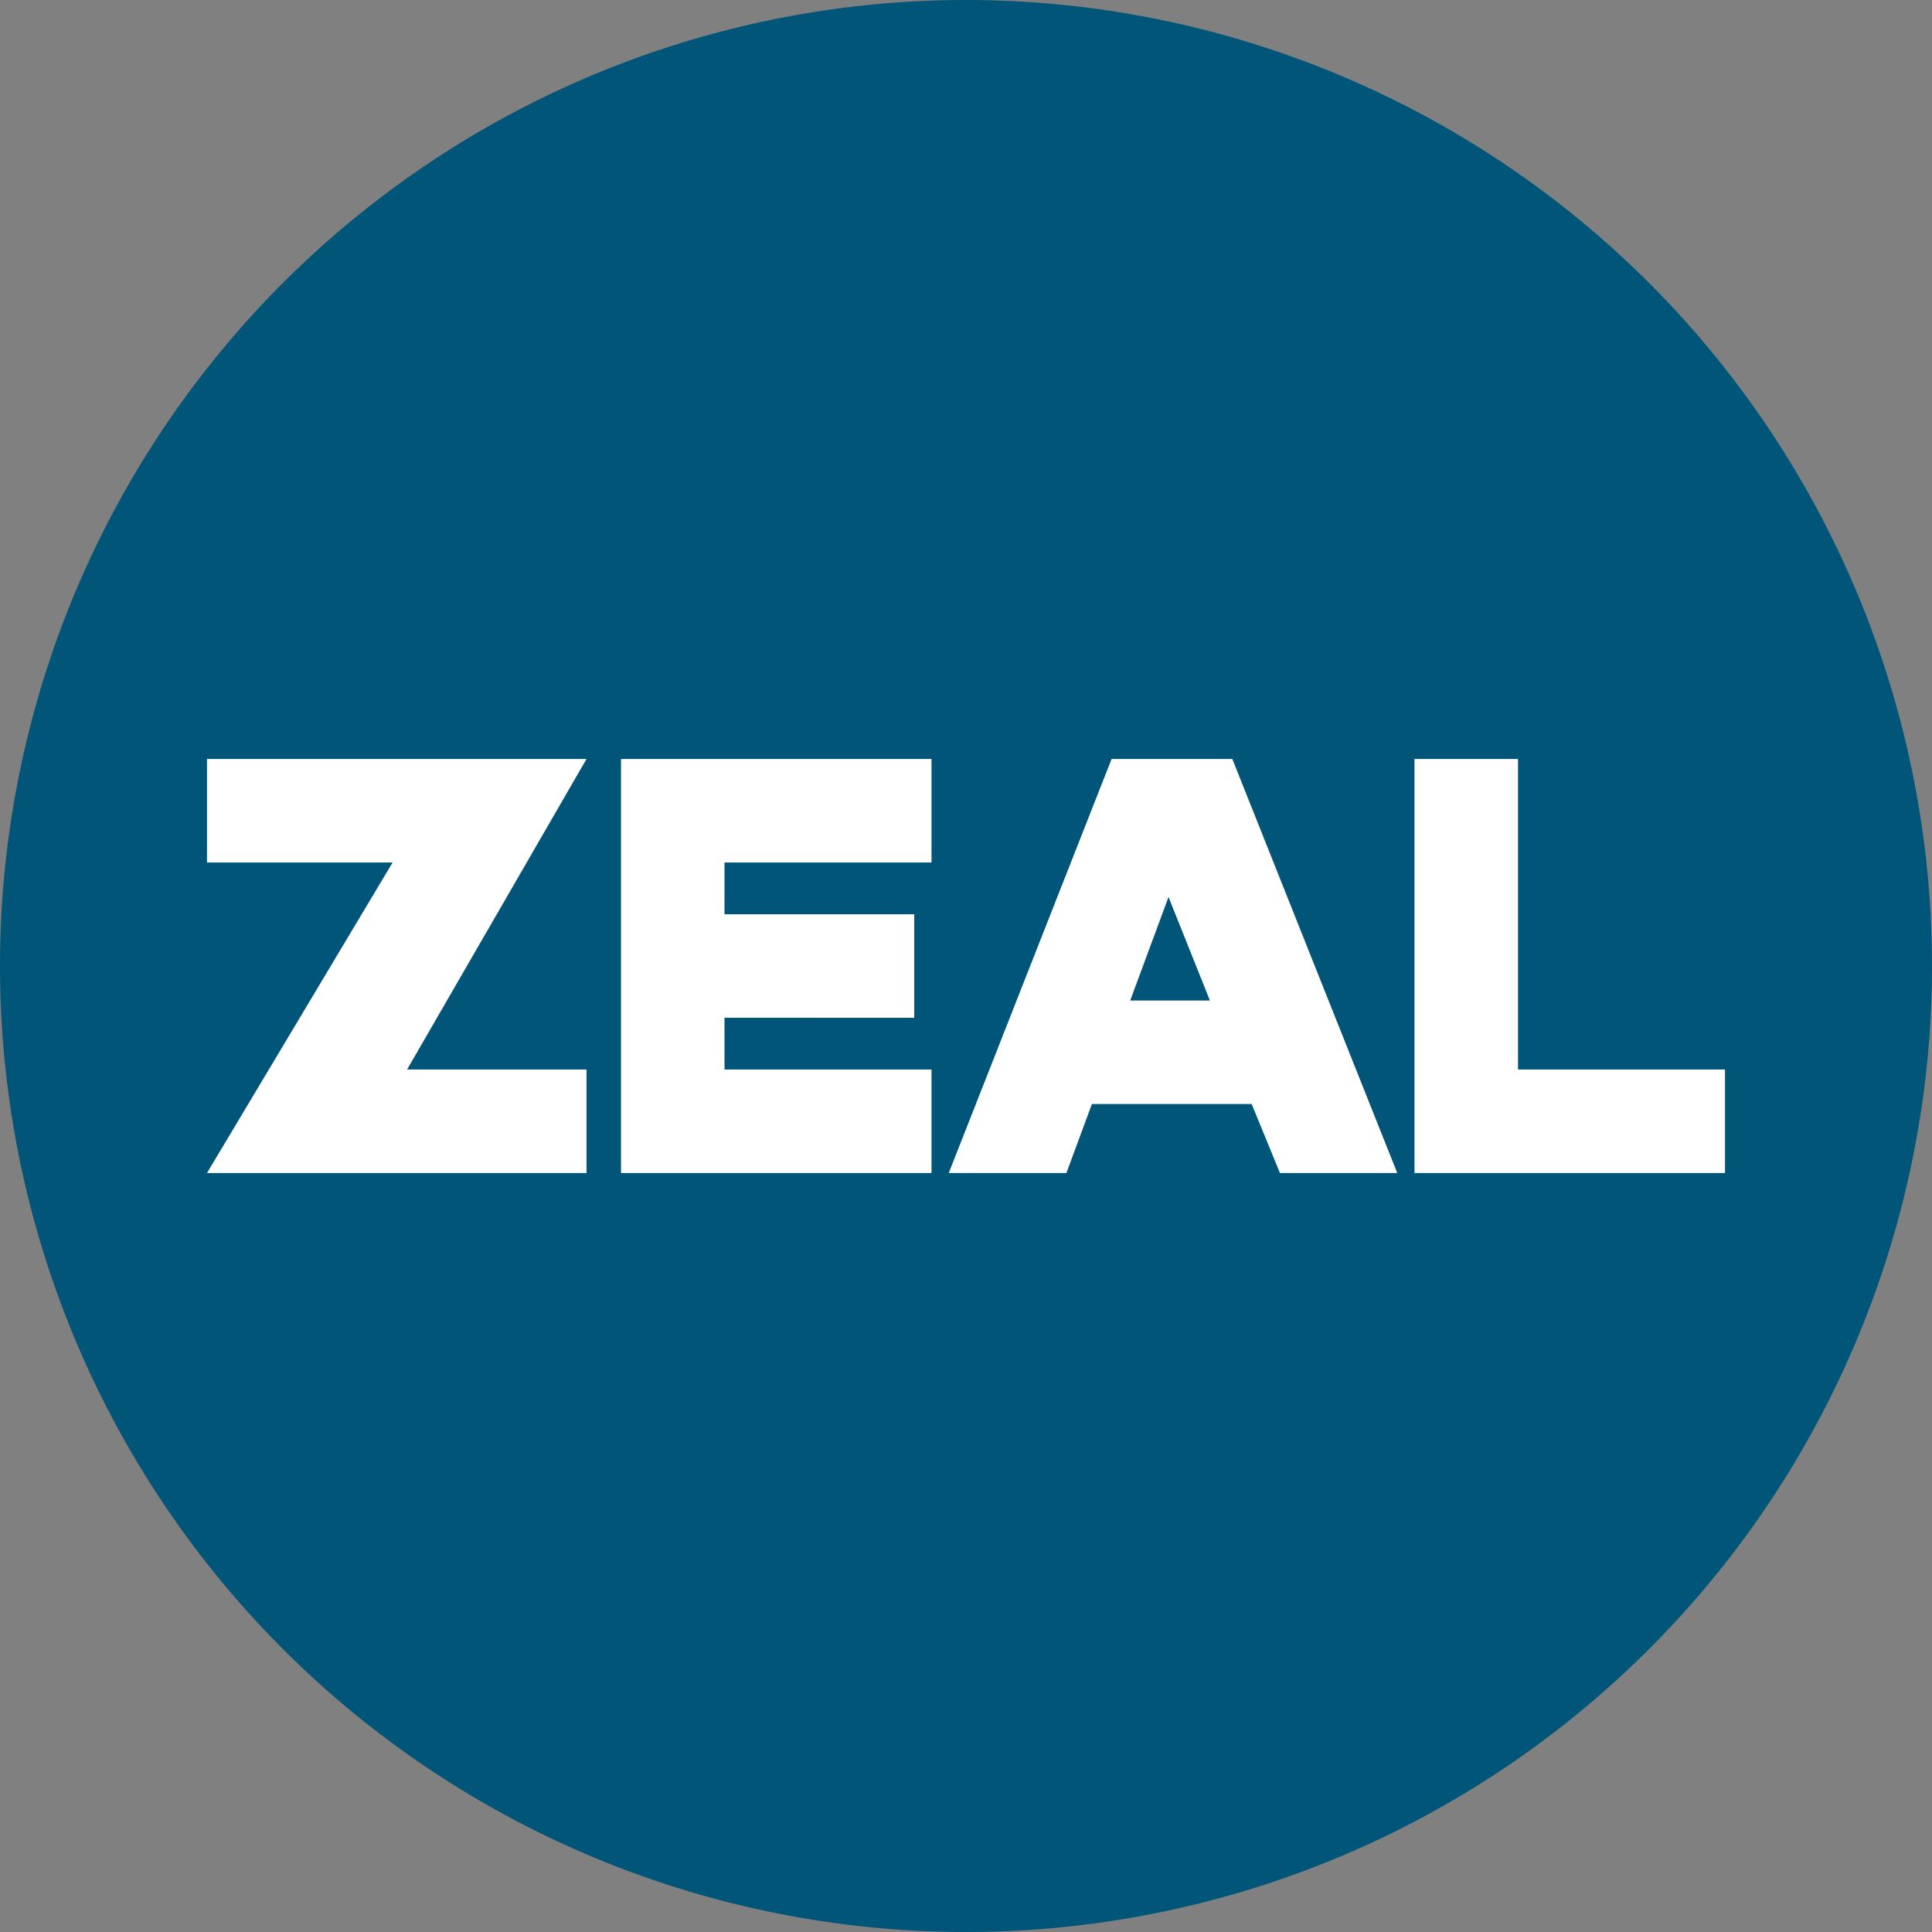
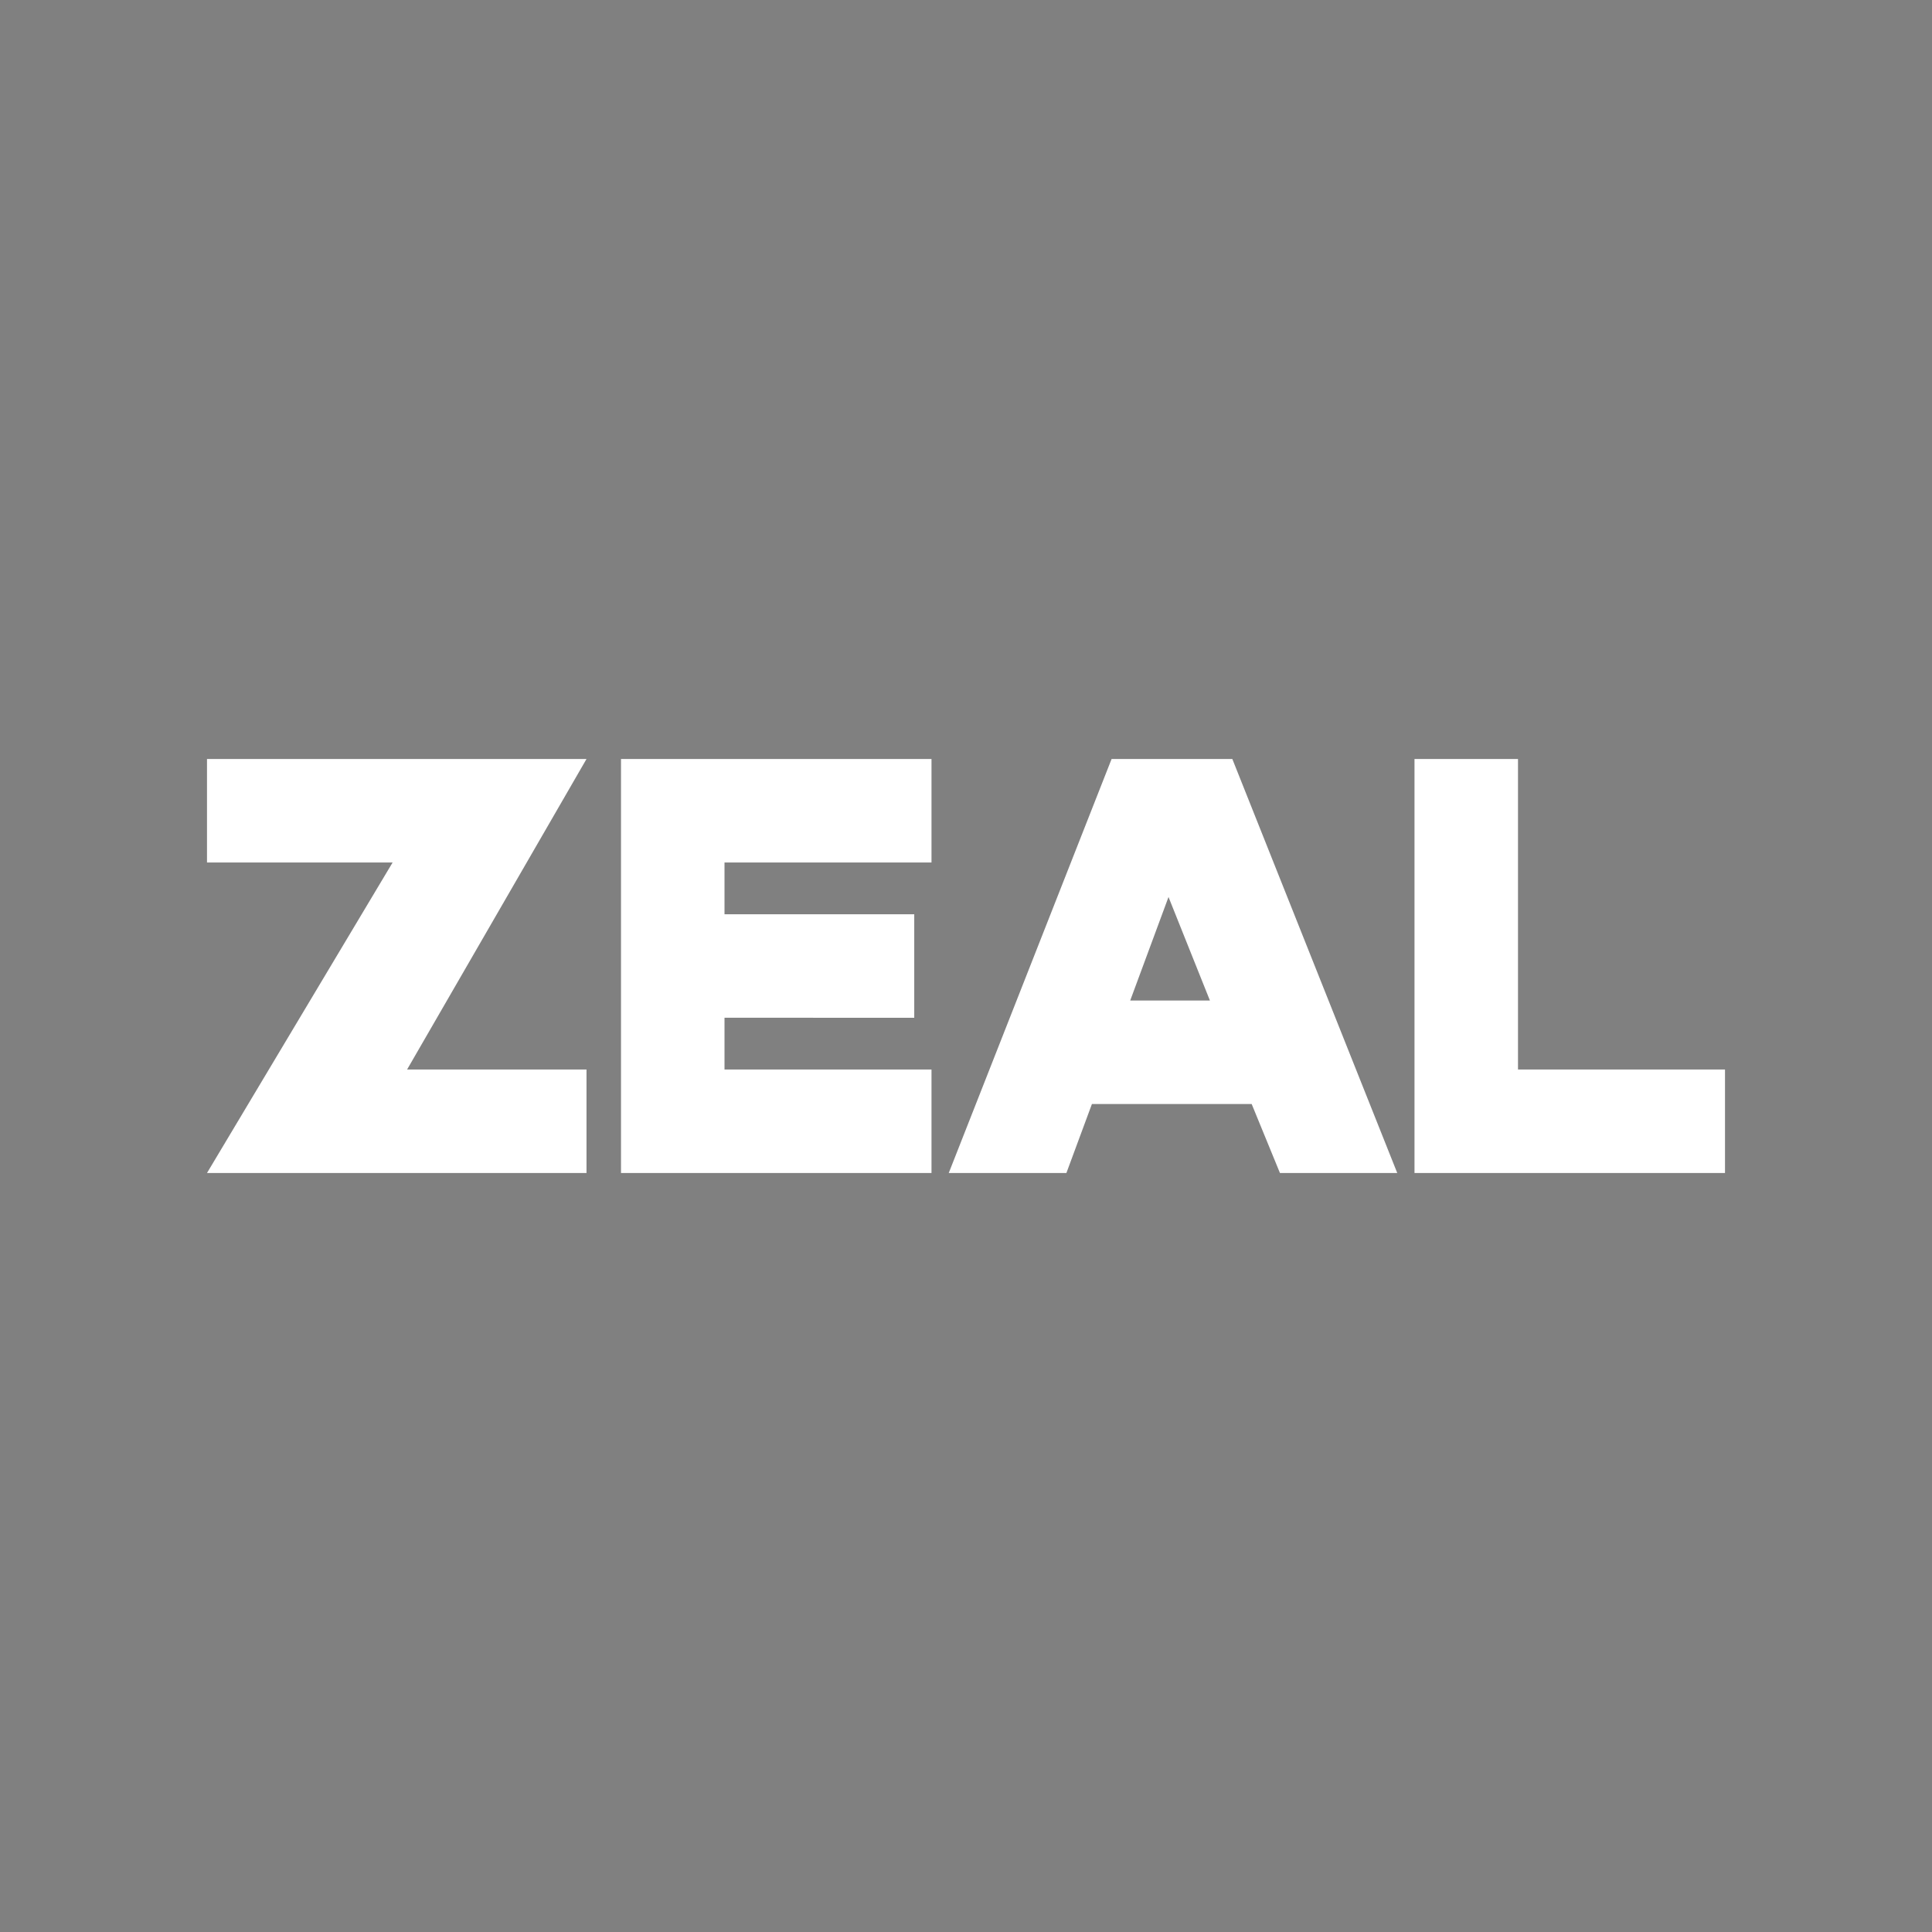
<svg xmlns="http://www.w3.org/2000/svg" width="56" height="56">
  <rect width="100%" height="100%" fill="#808080" stroke="none" />
-   <path fill="#015579" d="M0 28a28 28 0 1 1 56 0 28 28 0 0 1-56 0" />
-   <path fill="#fff" d="M18 34V22h9v3h-6v1.5h5.5v3H21V31h6v3zM6 22h11l-5.2 9H17v3H6l5.38-9H6zm21.5 12 4.72-12h3.5l4.78 12h-3.4l-.82-2h-4.63l-.74 2h-3.4Zm5.26-5h2.31l-1.2-3zM41 22v12h9v-3h-6v-9z" />
+   <path fill="#fff" d="M18 34V22h9v3h-6v1.5h5.5v3H21V31h6v3zM6 22h11l-5.2 9H17v3H6l5.38-9H6zm21.5 12 4.72-12h3.5l4.78 12h-3.4l-.82-2h-4.63l-.74 2h-3.4Zm5.26-5h2.31l-1.2-3zM41 22v12h9v-3h-6v-9" />
</svg>